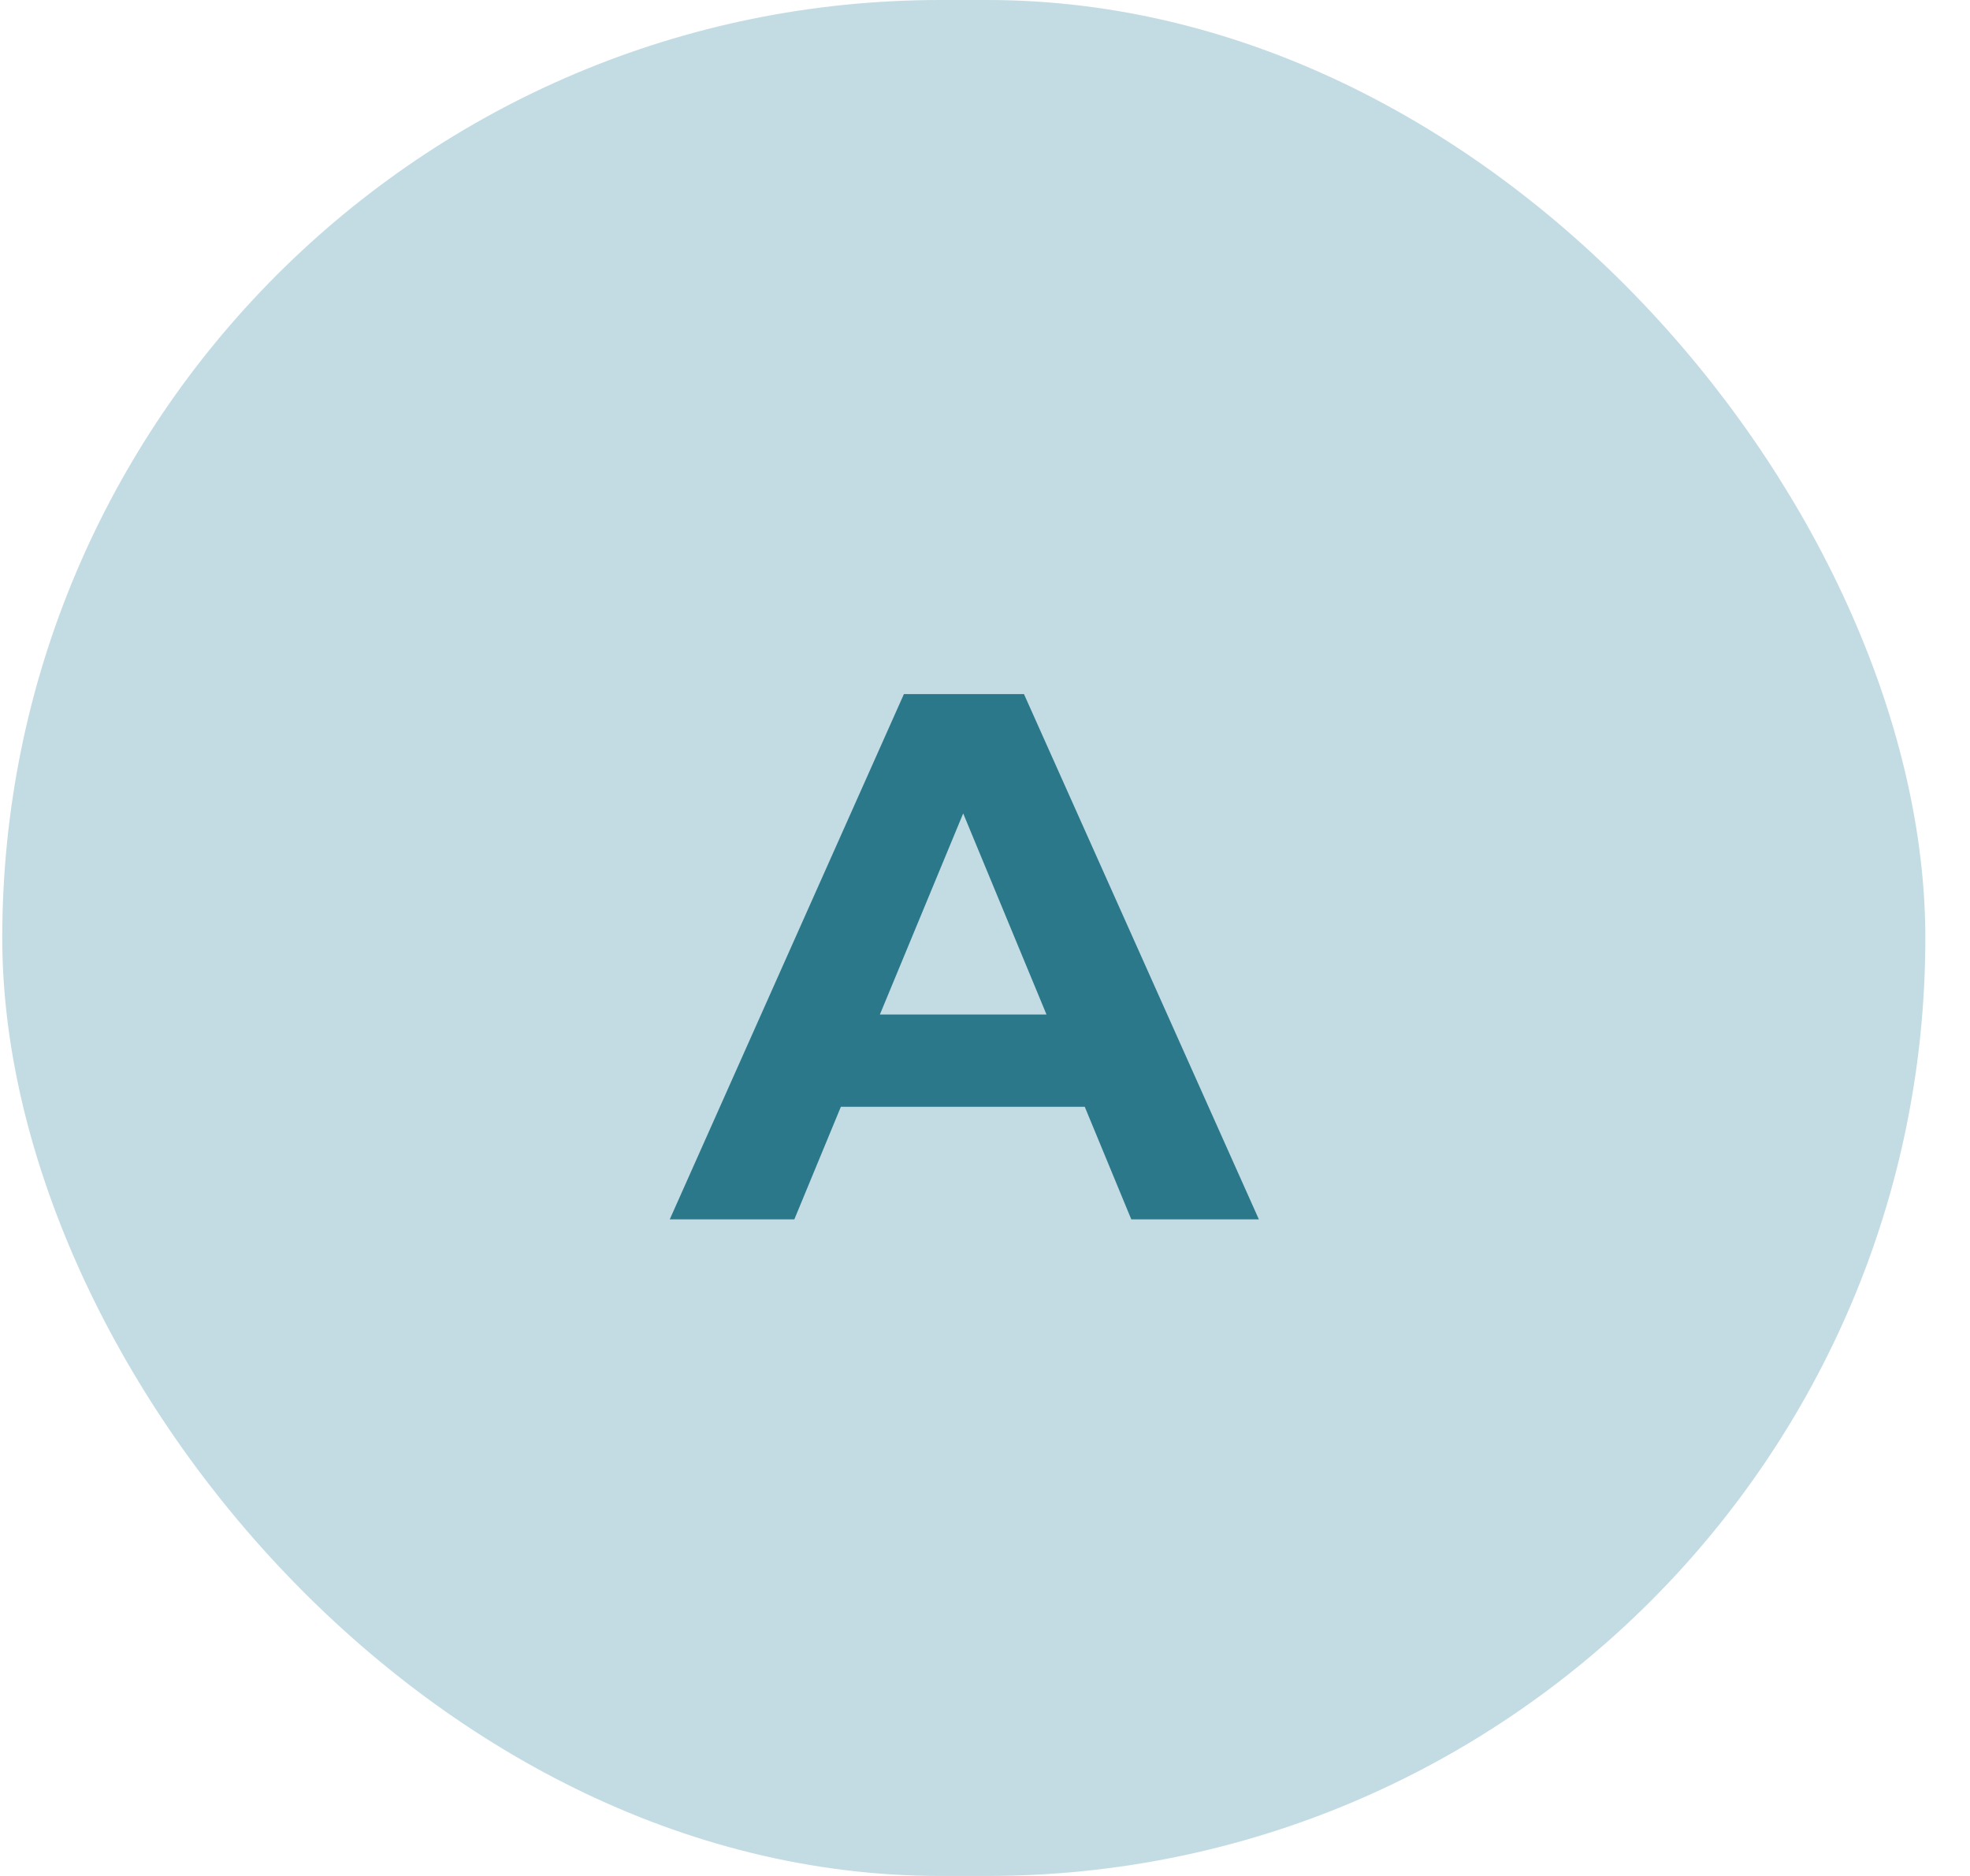
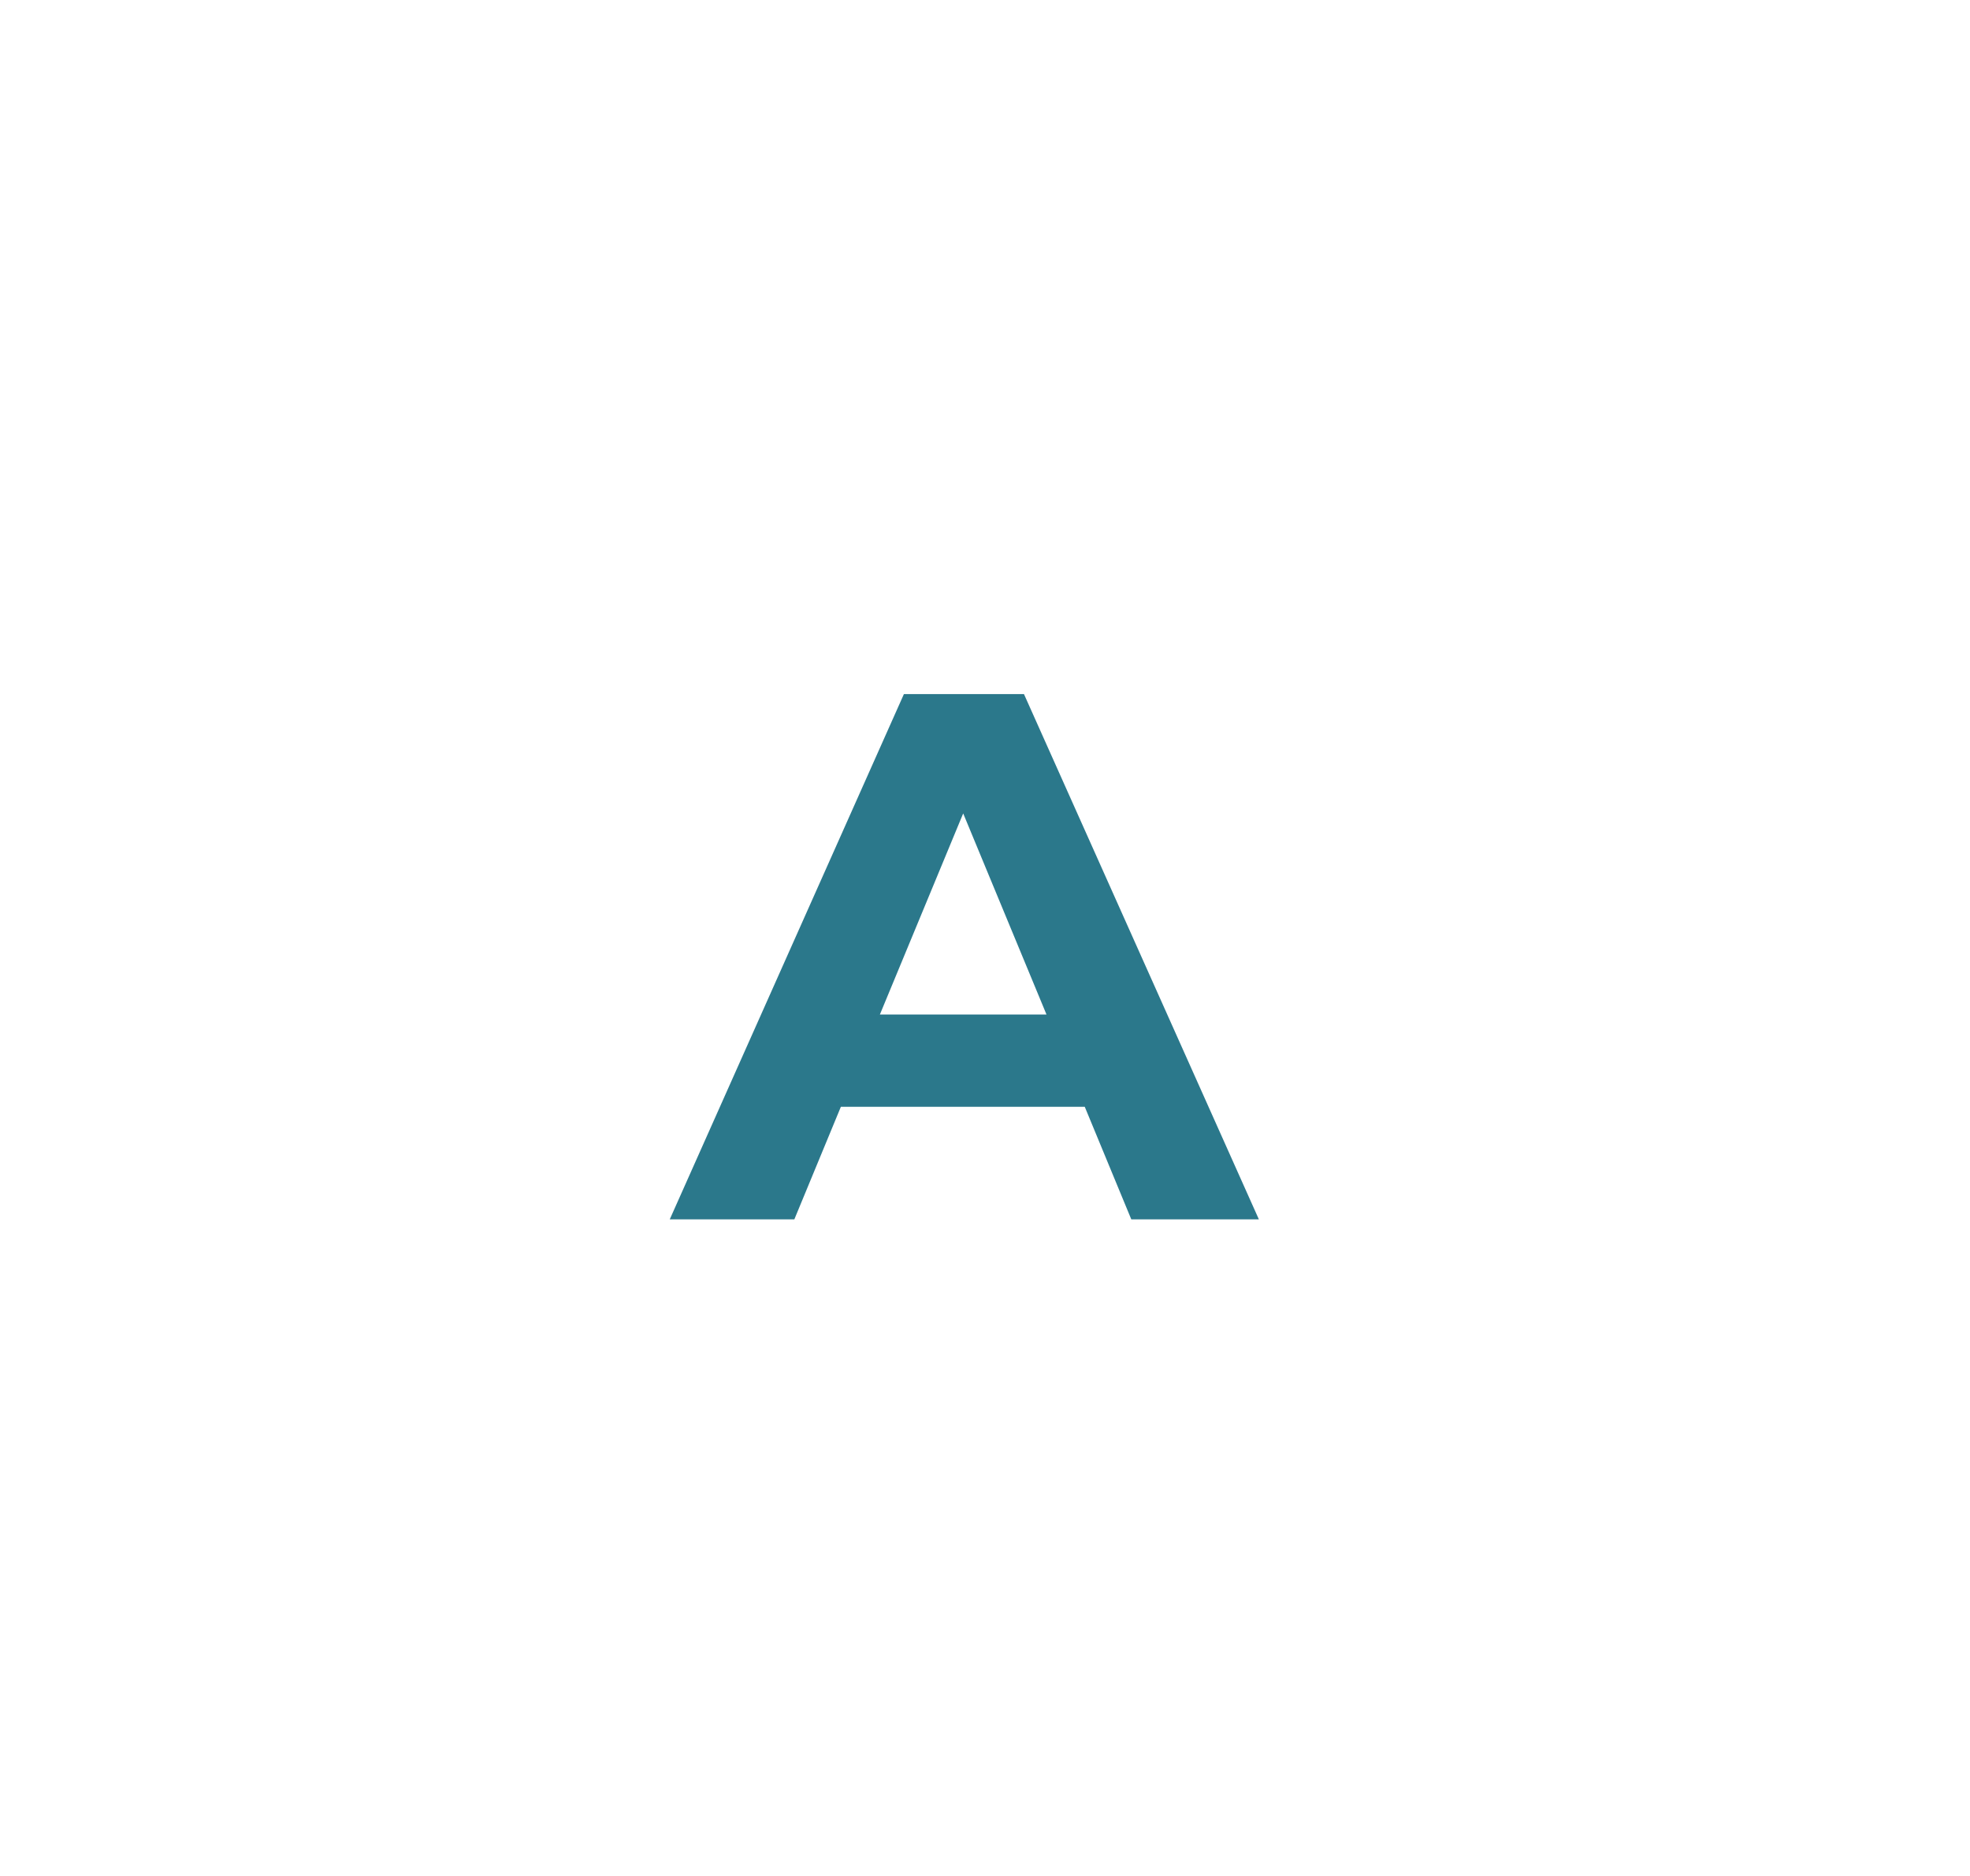
<svg xmlns="http://www.w3.org/2000/svg" width="42" height="40" viewBox="0 0 42 40" fill="none">
-   <rect x="0.048" width="41" height="40" rx="20" fill="#C3DCE3" />
-   <path d="M23.127 23.6H17.927L16.935 26H14.279L19.271 14.8H21.831L26.839 26H24.119L23.127 23.6ZM22.311 21.632L20.535 17.344L18.759 21.632H22.311Z" fill="#2B788B" />
+   <path d="M23.127 23.6H17.927L16.935 26H14.279L19.271 14.8H21.831L26.839 26H24.119ZM22.311 21.632L20.535 17.344L18.759 21.632H22.311Z" fill="#2B788B" />
</svg>